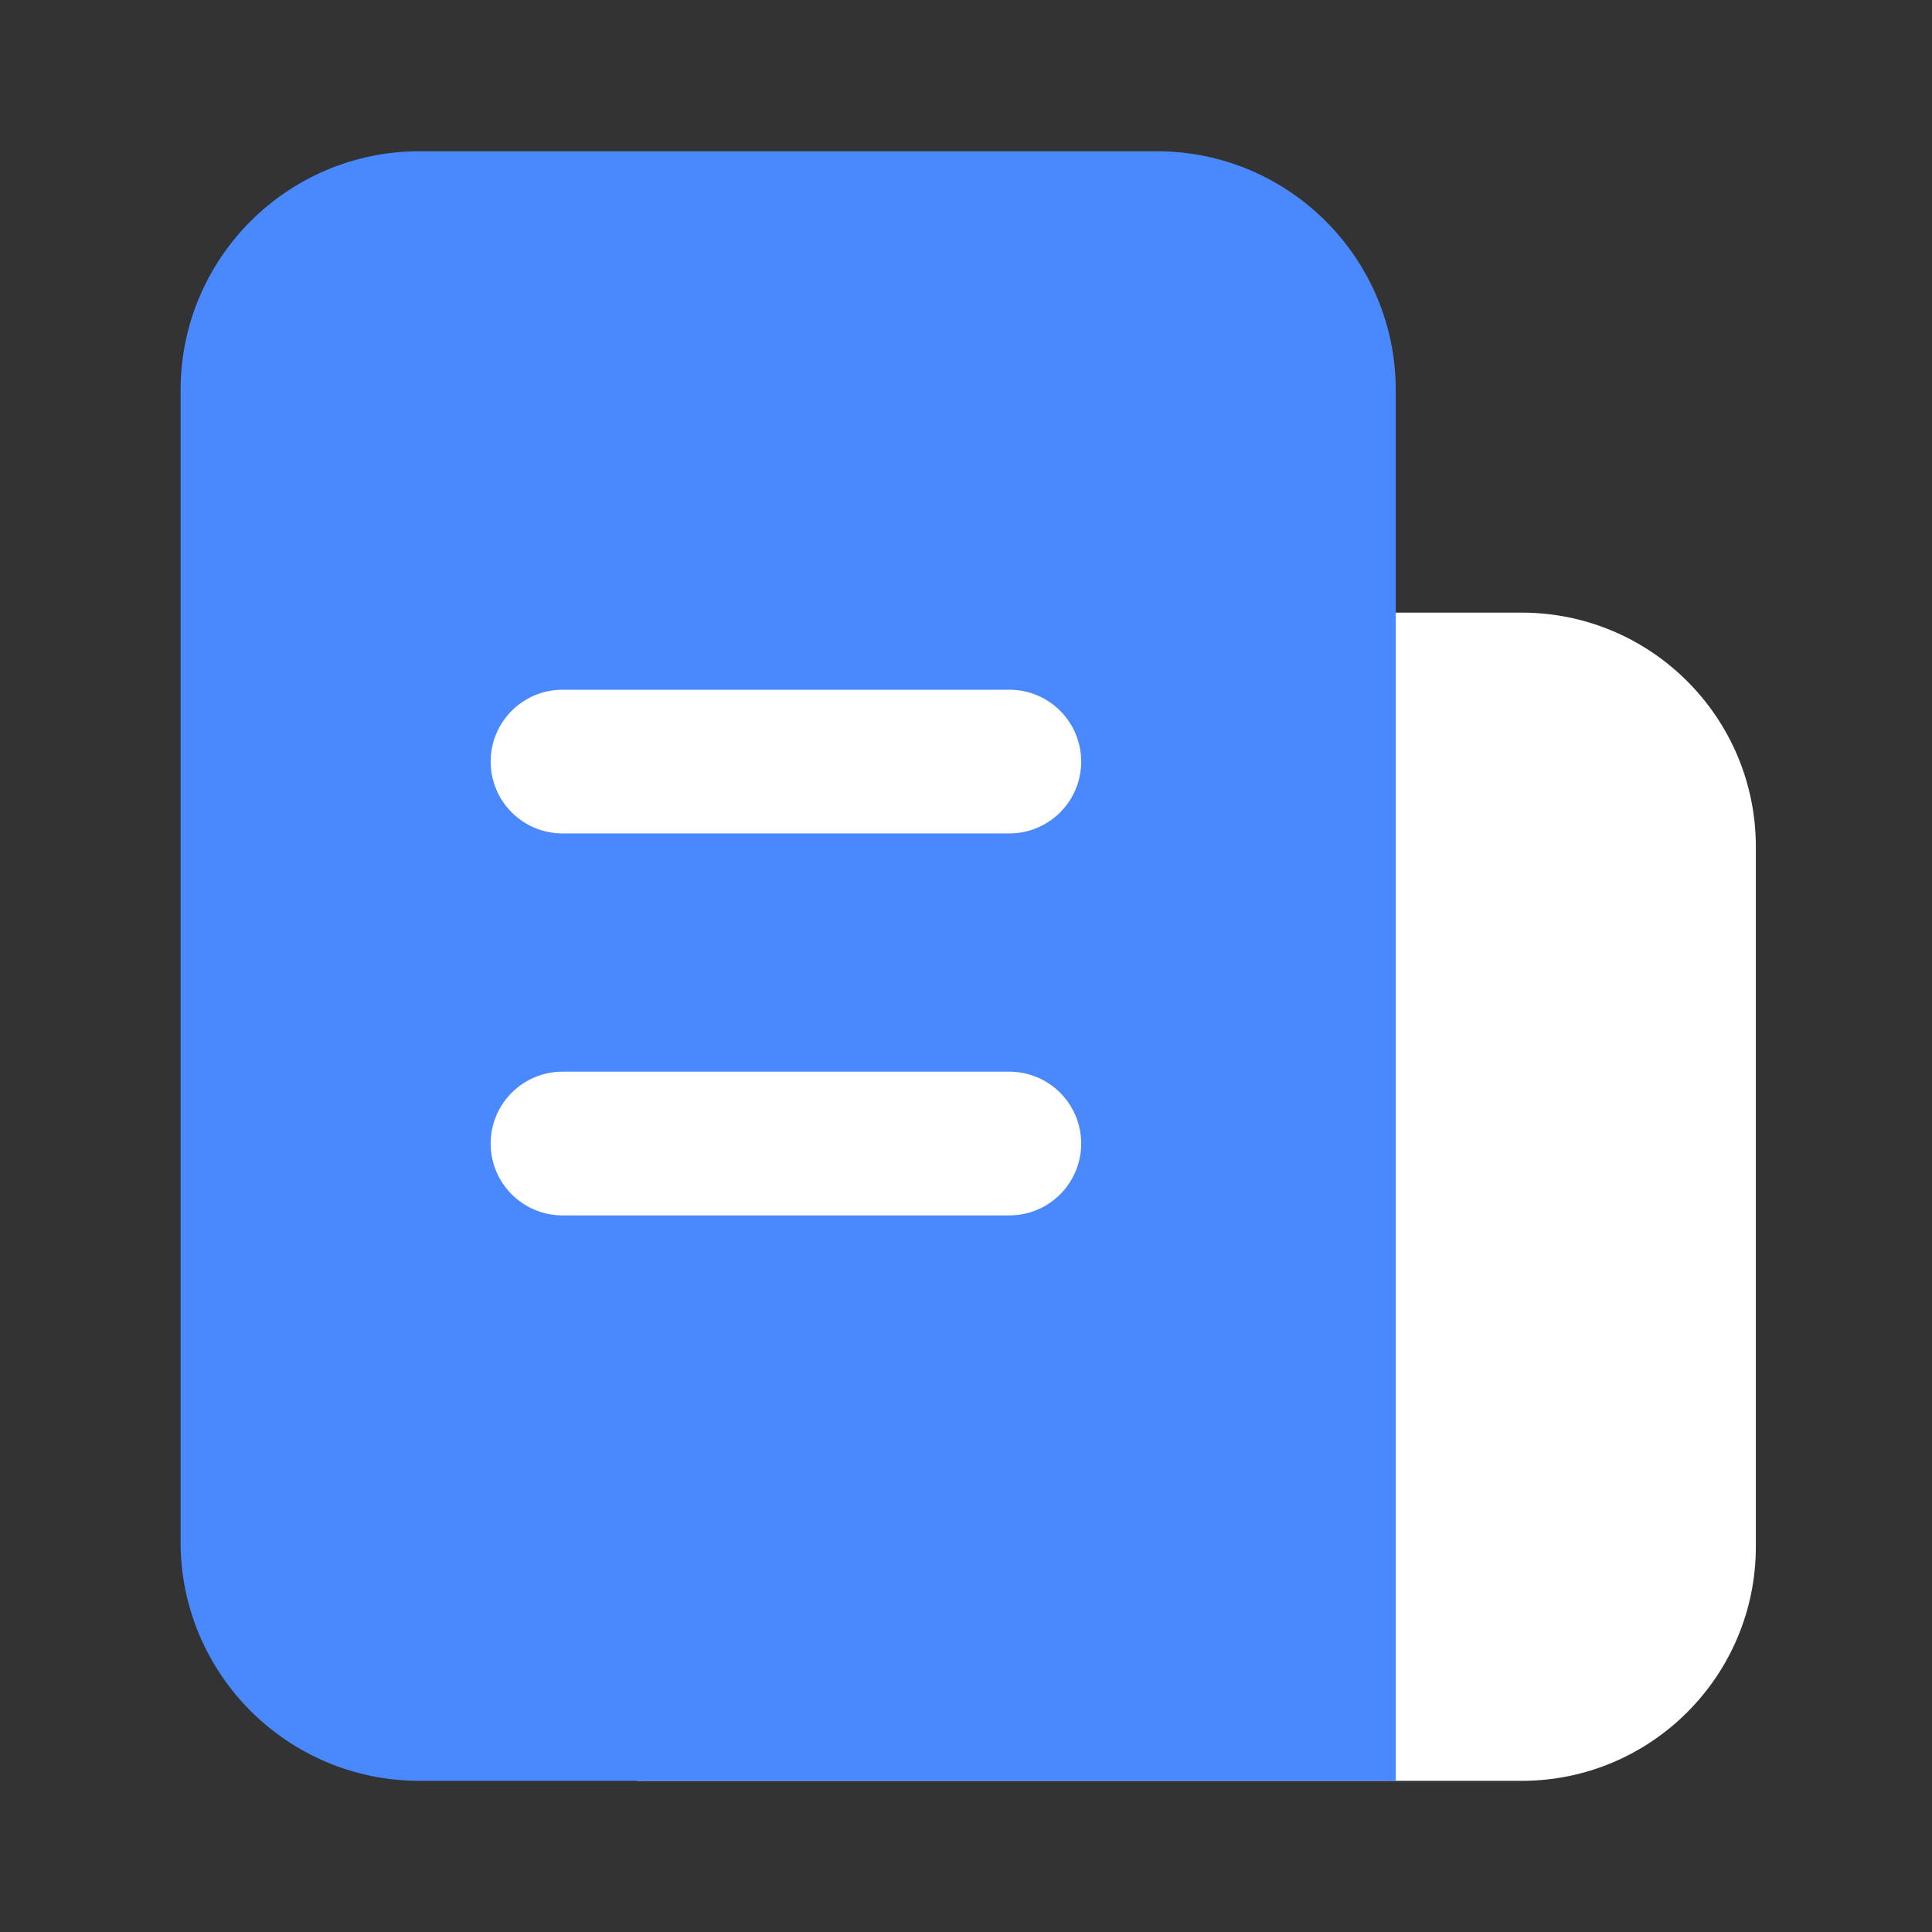
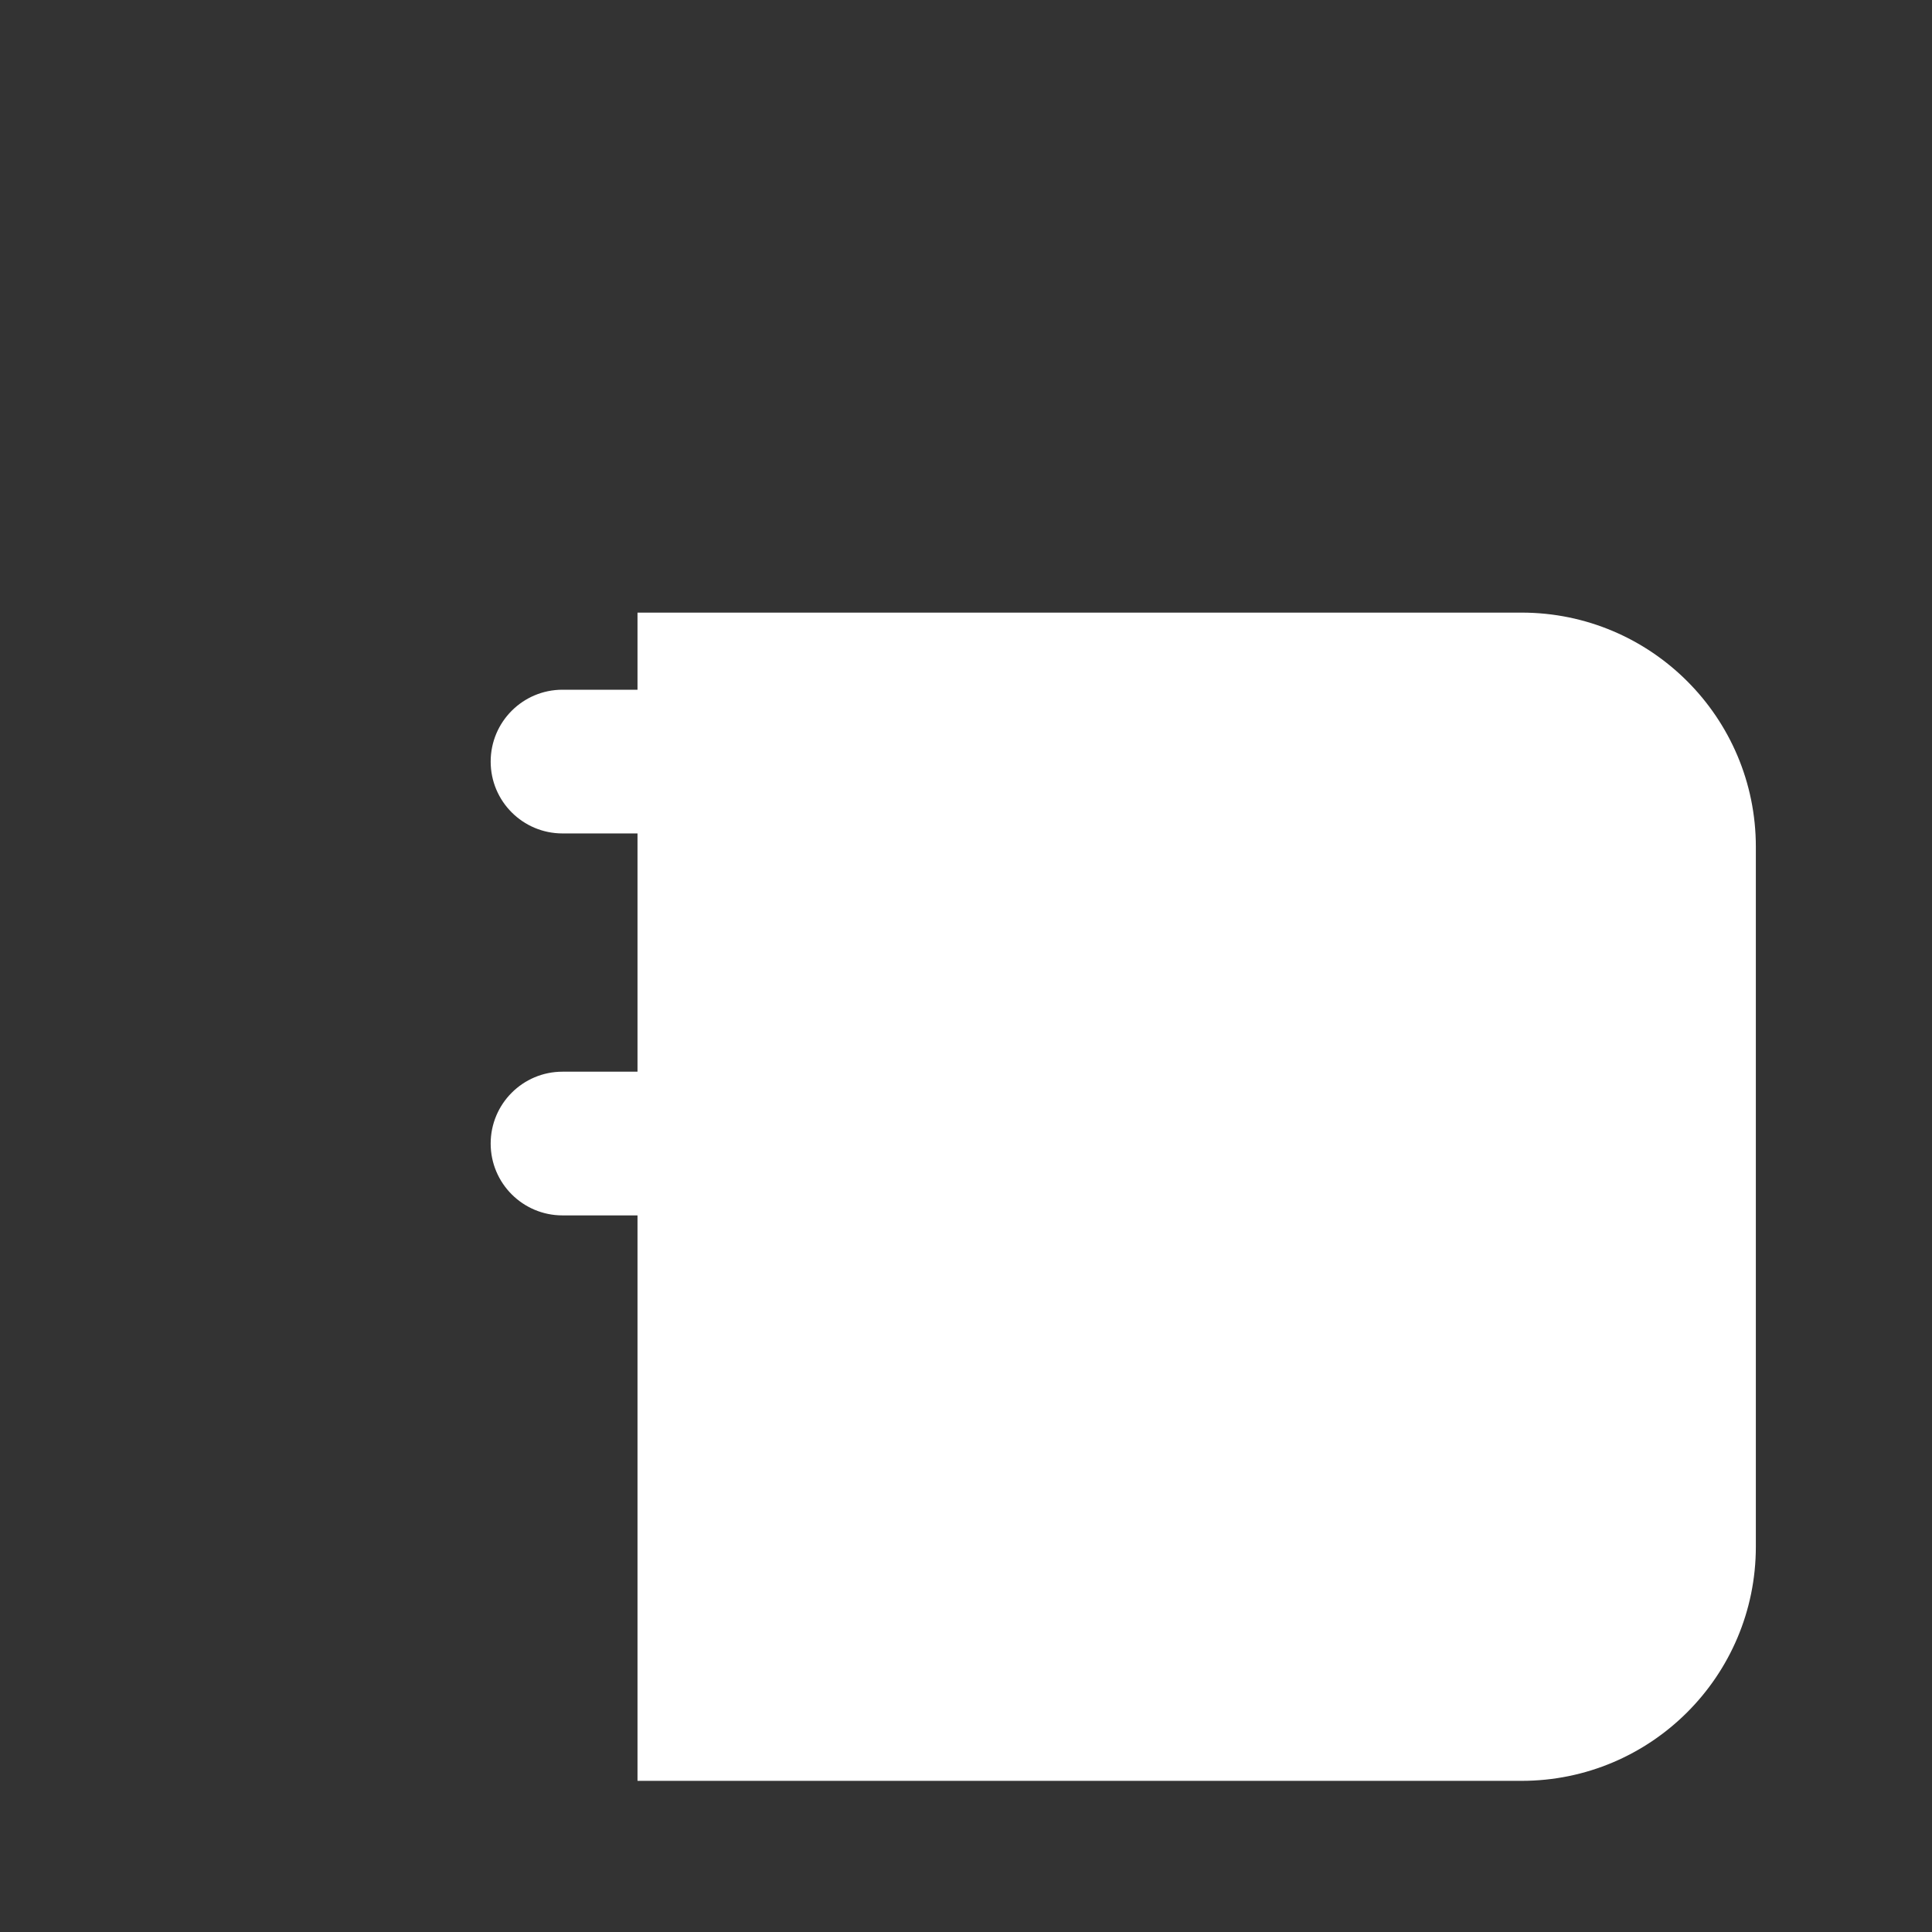
<svg xmlns="http://www.w3.org/2000/svg" width="34" height="34" viewBox="0 0 34 34" fill="none">
  <rect x="0" y="0" width="34" height="34" fill="#333333" stroke="none" />
  <path d="M11.219 31.34V10.781H26.777C29.054 10.781 30.9 12.627 30.9 14.903V27.218C30.9 29.495 29.054 31.34 26.777 31.34H11.219Z" fill="white" />
-   <path d="M24.563 31.34H7.382C5.06 31.34 3.178 29.458 3.178 27.136V6.867C3.178 4.545 5.06 2.662 7.382 2.662H20.359C22.681 2.662 24.563 4.544 24.563 6.867V31.34Z" fill="#4988FD" />
-   <path d="M17.763 14.667H9.899C9.201 14.667 8.635 14.101 8.635 13.403C8.635 12.704 9.201 12.138 9.899 12.138H17.763C18.461 12.138 19.027 12.704 19.027 13.403C19.027 14.101 18.461 14.667 17.763 14.667ZM17.763 21.389H9.899C9.201 21.389 8.635 20.823 8.635 20.125C8.635 19.426 9.201 18.86 9.899 18.86H17.763C18.461 18.86 19.027 19.426 19.027 20.125C19.027 20.823 18.461 21.389 17.763 21.389Z" fill="white" />
+   <path d="M17.763 14.667H9.899C9.201 14.667 8.635 14.101 8.635 13.403C8.635 12.704 9.201 12.138 9.899 12.138H17.763C18.461 12.138 19.027 12.704 19.027 13.403C19.027 14.101 18.461 14.667 17.763 14.667ZM17.763 21.389H9.899C9.201 21.389 8.635 20.823 8.635 20.125C8.635 19.426 9.201 18.86 9.899 18.86H17.763C18.461 18.86 19.027 19.426 19.027 20.125C19.027 20.823 18.461 21.389 17.763 21.389" fill="white" />
</svg>